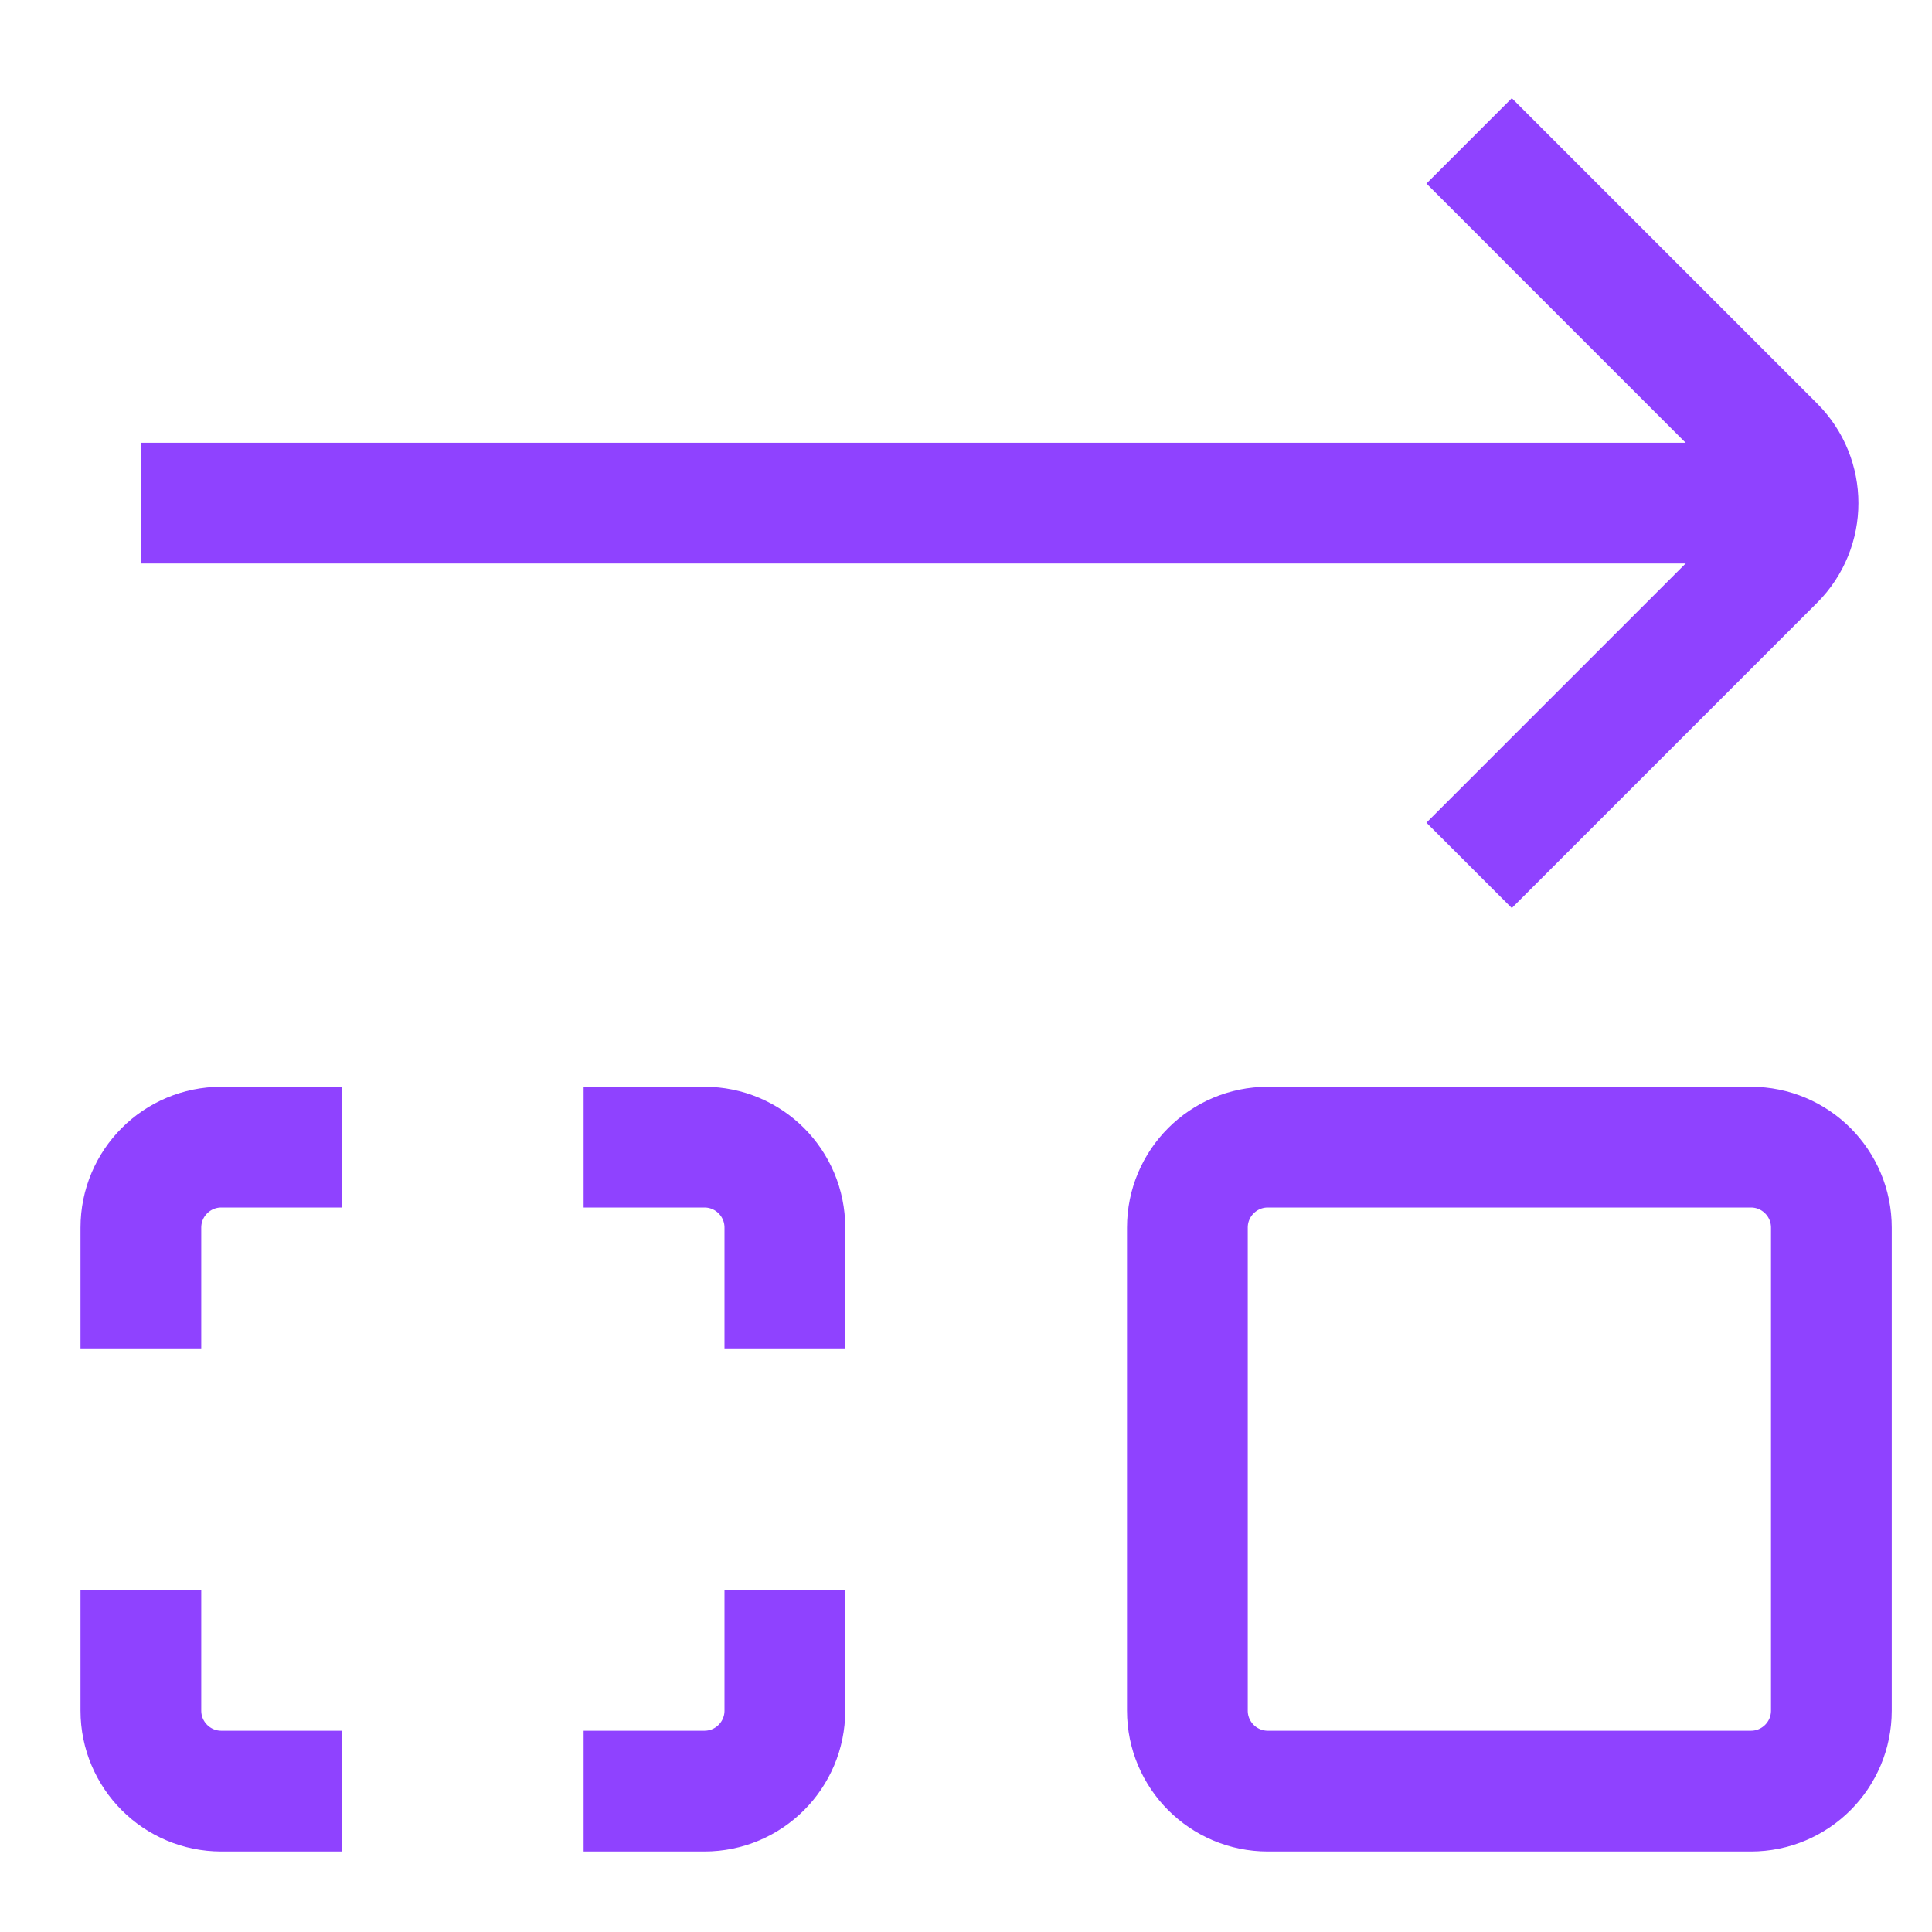
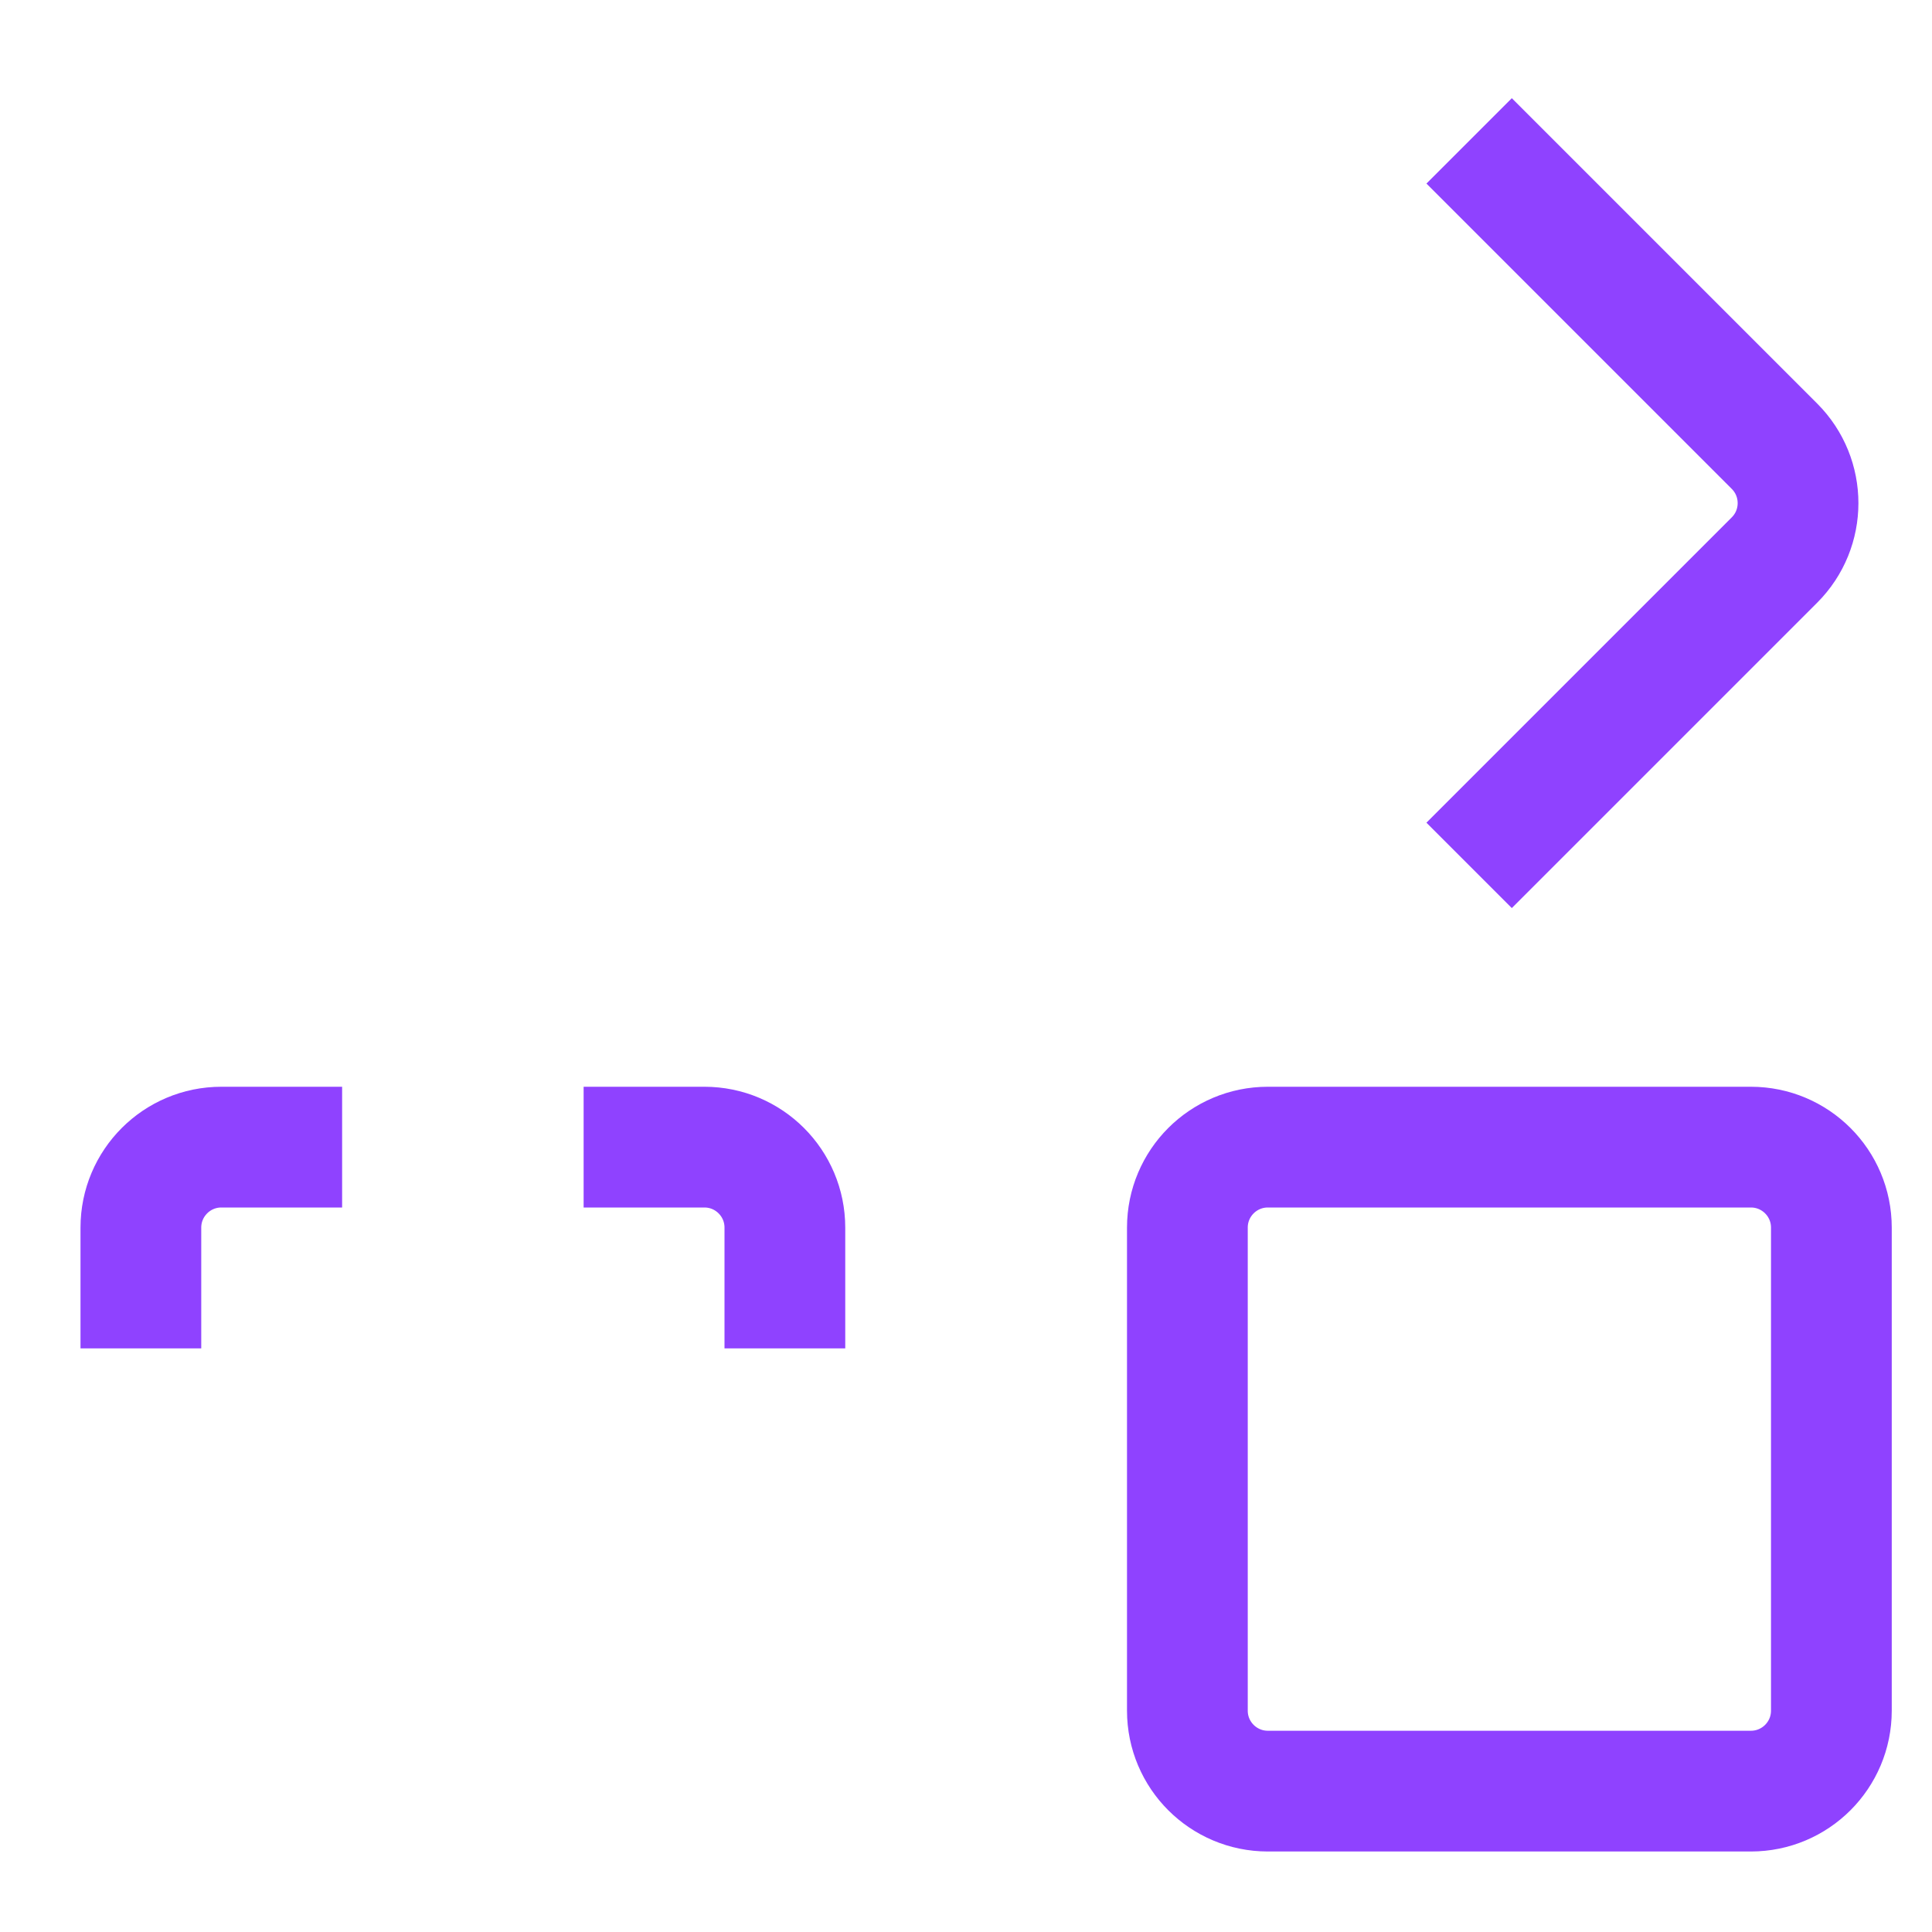
<svg xmlns="http://www.w3.org/2000/svg" width="48" height="48" viewBox="0 0 48 48" fill="none">
-   <path d="M3.5 12.5L45.5 12.5L44.5 12.5" stroke="#8F42FF" stroke-width="3" stroke-miterlimit="10" />
  <path d="M29.5 30.5L29.5 42.5C29.5 43.605 30.395 44.5 31.5 44.5L43.5 44.5C44.605 44.5 45.5 43.605 45.5 42.5L45.5 30.5C45.5 29.395 44.605 28.5 43.5 28.5L31.5 28.5C30.395 28.5 29.5 29.395 29.5 30.5Z" stroke="#8F42FF" stroke-width="3" stroke-miterlimit="10" />
  <path d="M36.5 21.5L44.086 13.914C44.867 13.133 44.867 11.867 44.086 11.086L36.5 3.5" stroke="#8F42FF" stroke-width="3" stroke-miterlimit="10" />
-   <path d="M3.5 39.5L3.5 42.5C3.5 43.605 4.395 44.5 5.5 44.5L8.5 44.5" stroke="#8F42FF" stroke-width="3" stroke-miterlimit="10" />
  <path d="M19.5 33.5L19.5 30.5C19.5 29.395 18.605 28.5 17.5 28.5L14.5 28.5" stroke="#8F42FF" stroke-width="3" stroke-miterlimit="10" />
  <path d="M8.5 28.5L5.5 28.5C4.395 28.5 3.5 29.395 3.5 30.5L3.5 33.5" stroke="#8F42FF" stroke-width="3" stroke-miterlimit="10" />
-   <path d="M14.5 44.5L17.5 44.5C18.605 44.5 19.5 43.605 19.5 42.5L19.5 39.5" stroke="#8F42FF" stroke-width="3" stroke-miterlimit="10" />
</svg>